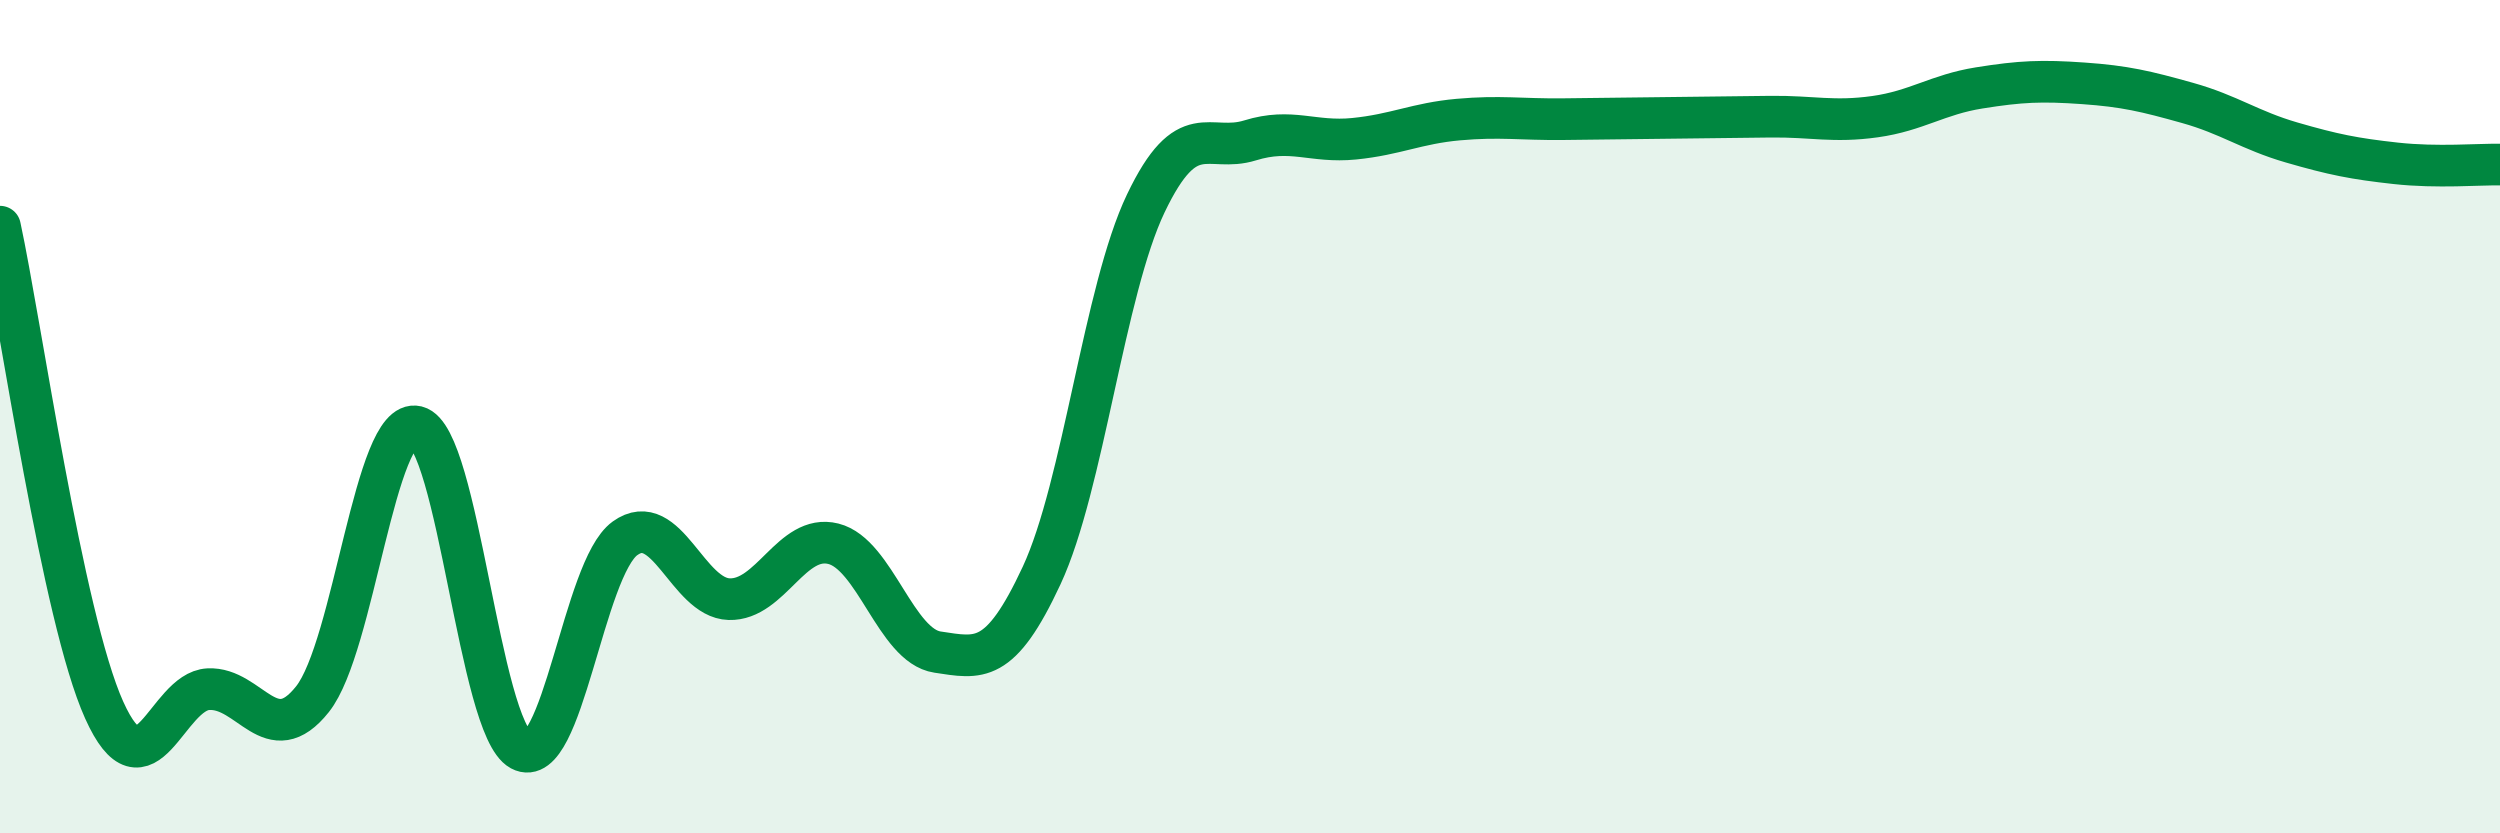
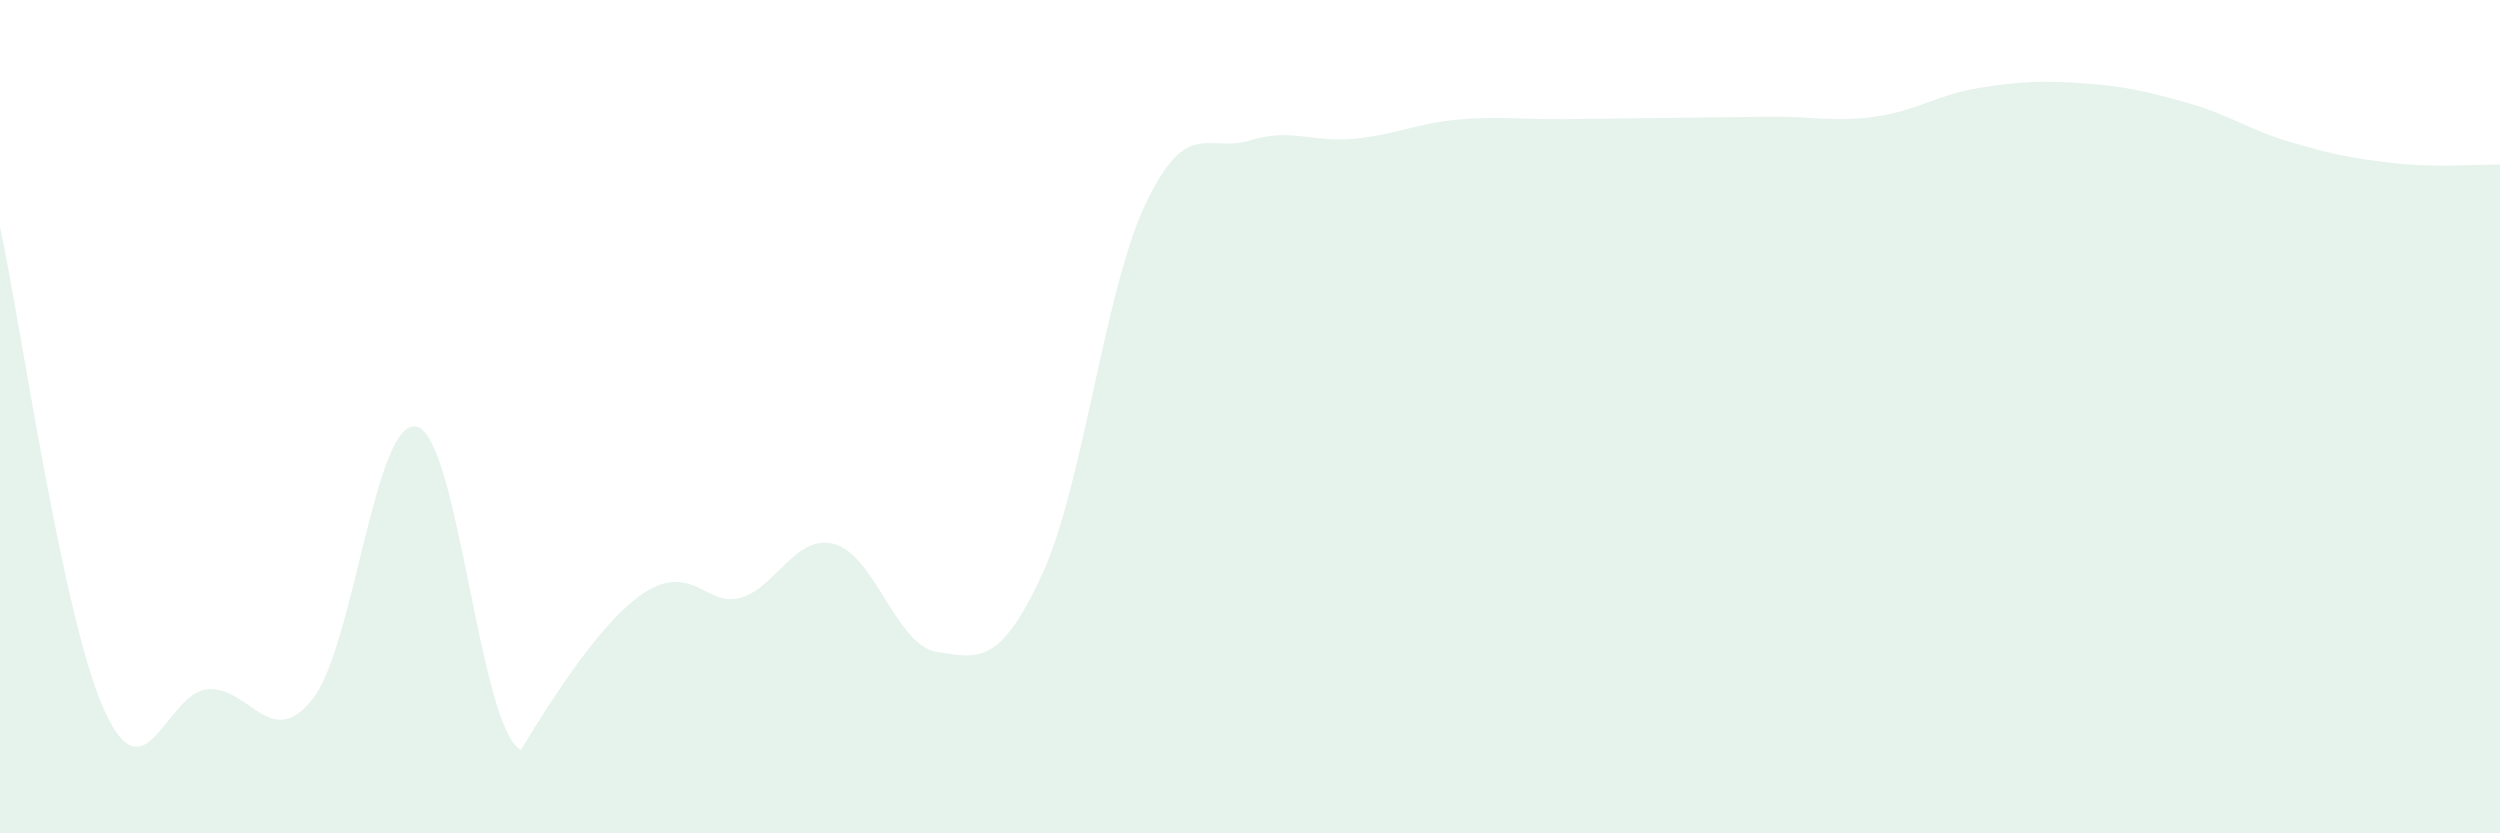
<svg xmlns="http://www.w3.org/2000/svg" width="60" height="20" viewBox="0 0 60 20">
-   <path d="M 0,5.44 C 0.5,7.76 1.5,14.82 2.5,17.04 C 3.5,19.26 4,16.59 5,16.54 C 6,16.49 6.5,18.04 7.5,16.78 C 8.5,15.52 9,10 10,10.24 C 11,10.48 11.5,17.46 12.5,18 C 13.5,18.54 14,13.64 15,12.92 C 16,12.2 16.5,14.35 17.5,14.38 C 18.5,14.41 19,12.8 20,13.05 C 21,13.3 21.5,15.5 22.5,15.65 C 23.5,15.8 24,15.96 25,13.81 C 26,11.66 26.5,6.97 27.5,4.88 C 28.5,2.79 29,3.68 30,3.37 C 31,3.06 31.5,3.43 32.5,3.33 C 33.5,3.23 34,2.96 35,2.87 C 36,2.78 36.5,2.87 37.5,2.86 C 38.5,2.85 39,2.84 40,2.83 C 41,2.82 41.5,2.81 42.5,2.8 C 43.5,2.79 44,2.94 45,2.8 C 46,2.66 46.5,2.27 47.5,2.11 C 48.5,1.95 49,1.93 50,2 C 51,2.07 51.5,2.19 52.5,2.47 C 53.5,2.75 54,3.13 55,3.42 C 56,3.71 56.5,3.81 57.5,3.92 C 58.5,4.03 59.5,3.94 60,3.95L60 20L0 20Z" fill="#008740" opacity="0.1" stroke-linecap="round" stroke-linejoin="round" />
-   <path d="M 0,5.44 C 0.5,7.76 1.5,14.82 2.5,17.04 C 3.5,19.26 4,16.59 5,16.54 C 6,16.49 6.5,18.04 7.5,16.78 C 8.5,15.52 9,10 10,10.24 C 11,10.48 11.5,17.46 12.5,18 C 13.5,18.54 14,13.64 15,12.92 C 16,12.2 16.5,14.35 17.5,14.38 C 18.5,14.41 19,12.8 20,13.05 C 21,13.3 21.5,15.5 22.5,15.65 C 23.5,15.8 24,15.96 25,13.81 C 26,11.66 26.5,6.97 27.5,4.88 C 28.5,2.79 29,3.68 30,3.37 C 31,3.06 31.5,3.43 32.5,3.33 C 33.5,3.23 34,2.96 35,2.87 C 36,2.78 36.5,2.87 37.5,2.86 C 38.5,2.85 39,2.84 40,2.83 C 41,2.82 41.5,2.81 42.5,2.8 C 43.5,2.79 44,2.94 45,2.8 C 46,2.66 46.5,2.27 47.5,2.11 C 48.5,1.95 49,1.93 50,2 C 51,2.07 51.5,2.19 52.5,2.47 C 53.5,2.75 54,3.13 55,3.42 C 56,3.71 56.5,3.81 57.5,3.92 C 58.5,4.03 59.5,3.94 60,3.95" stroke="#008740" stroke-width="1" fill="none" stroke-linecap="round" stroke-linejoin="round" />
+   <path d="M 0,5.44 C 0.5,7.76 1.5,14.82 2.5,17.04 C 3.5,19.26 4,16.59 5,16.54 C 6,16.49 6.5,18.04 7.5,16.78 C 8.5,15.52 9,10 10,10.24 C 11,10.48 11.5,17.46 12.5,18 C 16,12.2 16.5,14.35 17.5,14.38 C 18.5,14.41 19,12.8 20,13.05 C 21,13.3 21.5,15.5 22.5,15.65 C 23.5,15.8 24,15.96 25,13.81 C 26,11.66 26.5,6.97 27.5,4.88 C 28.5,2.79 29,3.68 30,3.37 C 31,3.06 31.5,3.43 32.5,3.33 C 33.5,3.23 34,2.96 35,2.87 C 36,2.78 36.5,2.87 37.5,2.86 C 38.5,2.85 39,2.84 40,2.83 C 41,2.82 41.5,2.81 42.5,2.8 C 43.5,2.79 44,2.94 45,2.8 C 46,2.66 46.5,2.27 47.5,2.11 C 48.5,1.95 49,1.93 50,2 C 51,2.07 51.5,2.19 52.5,2.47 C 53.5,2.75 54,3.13 55,3.42 C 56,3.71 56.5,3.81 57.5,3.92 C 58.5,4.03 59.5,3.94 60,3.95L60 20L0 20Z" fill="#008740" opacity="0.1" stroke-linecap="round" stroke-linejoin="round" />
</svg>